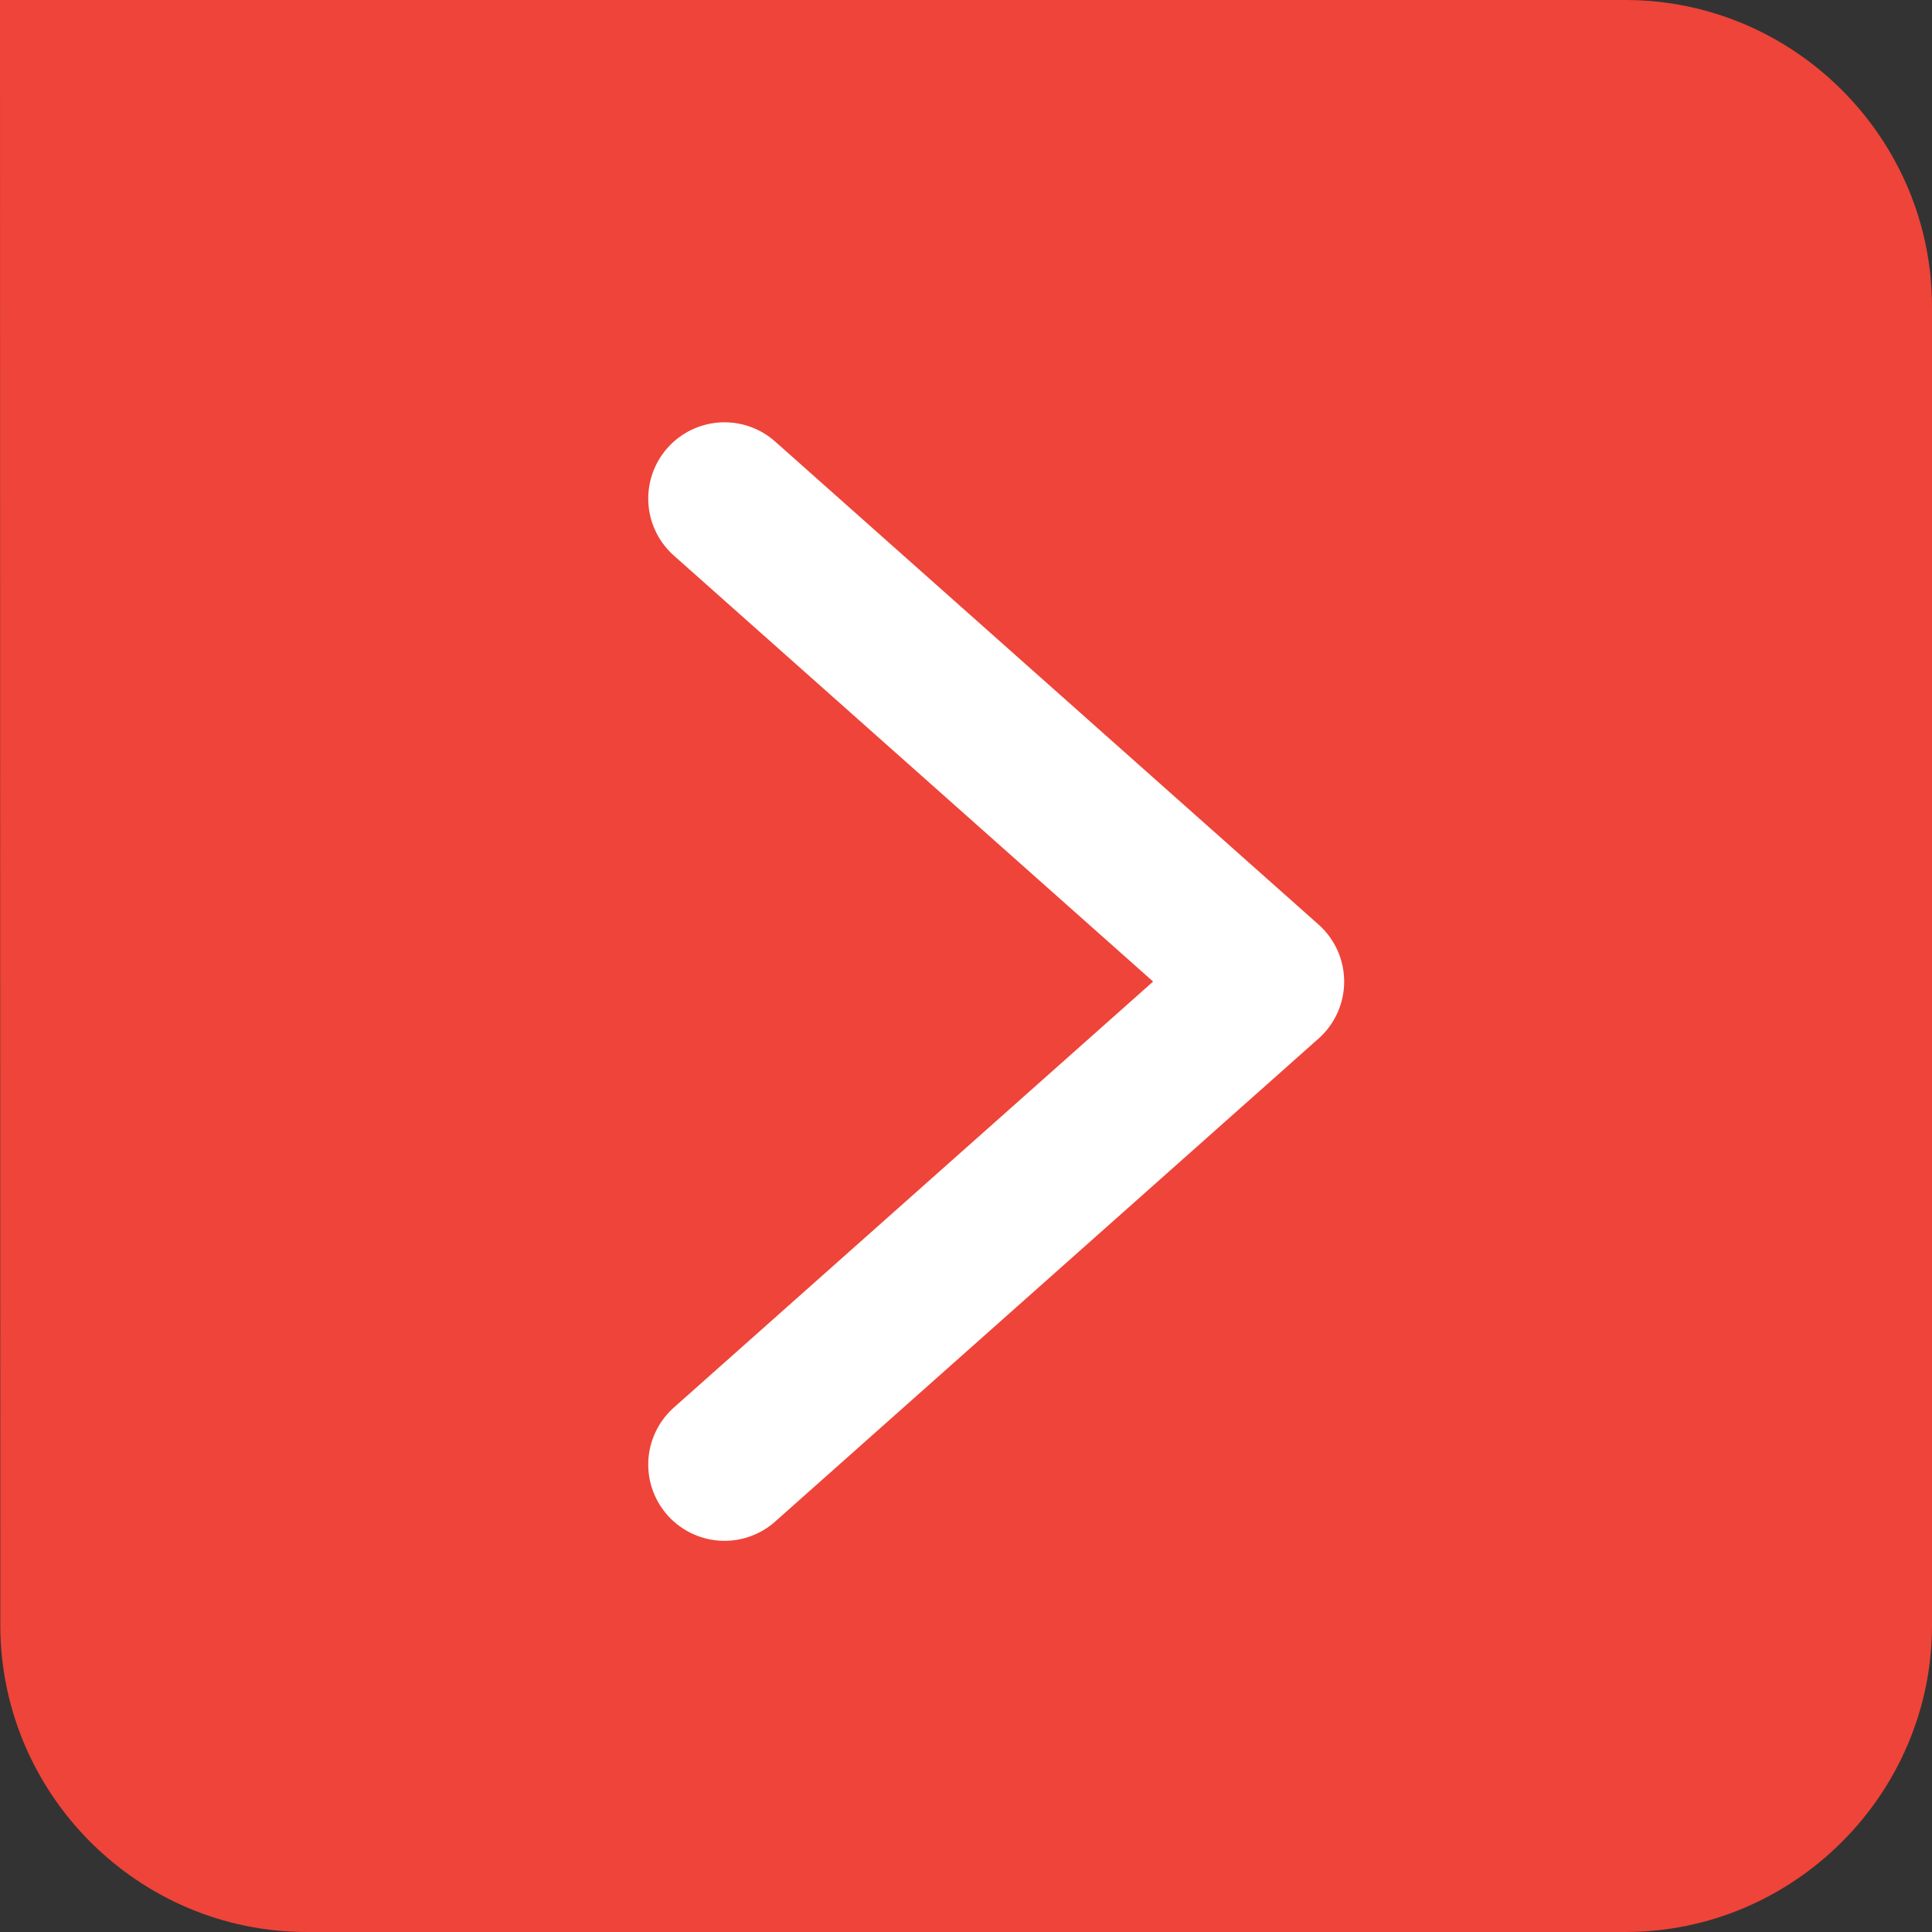
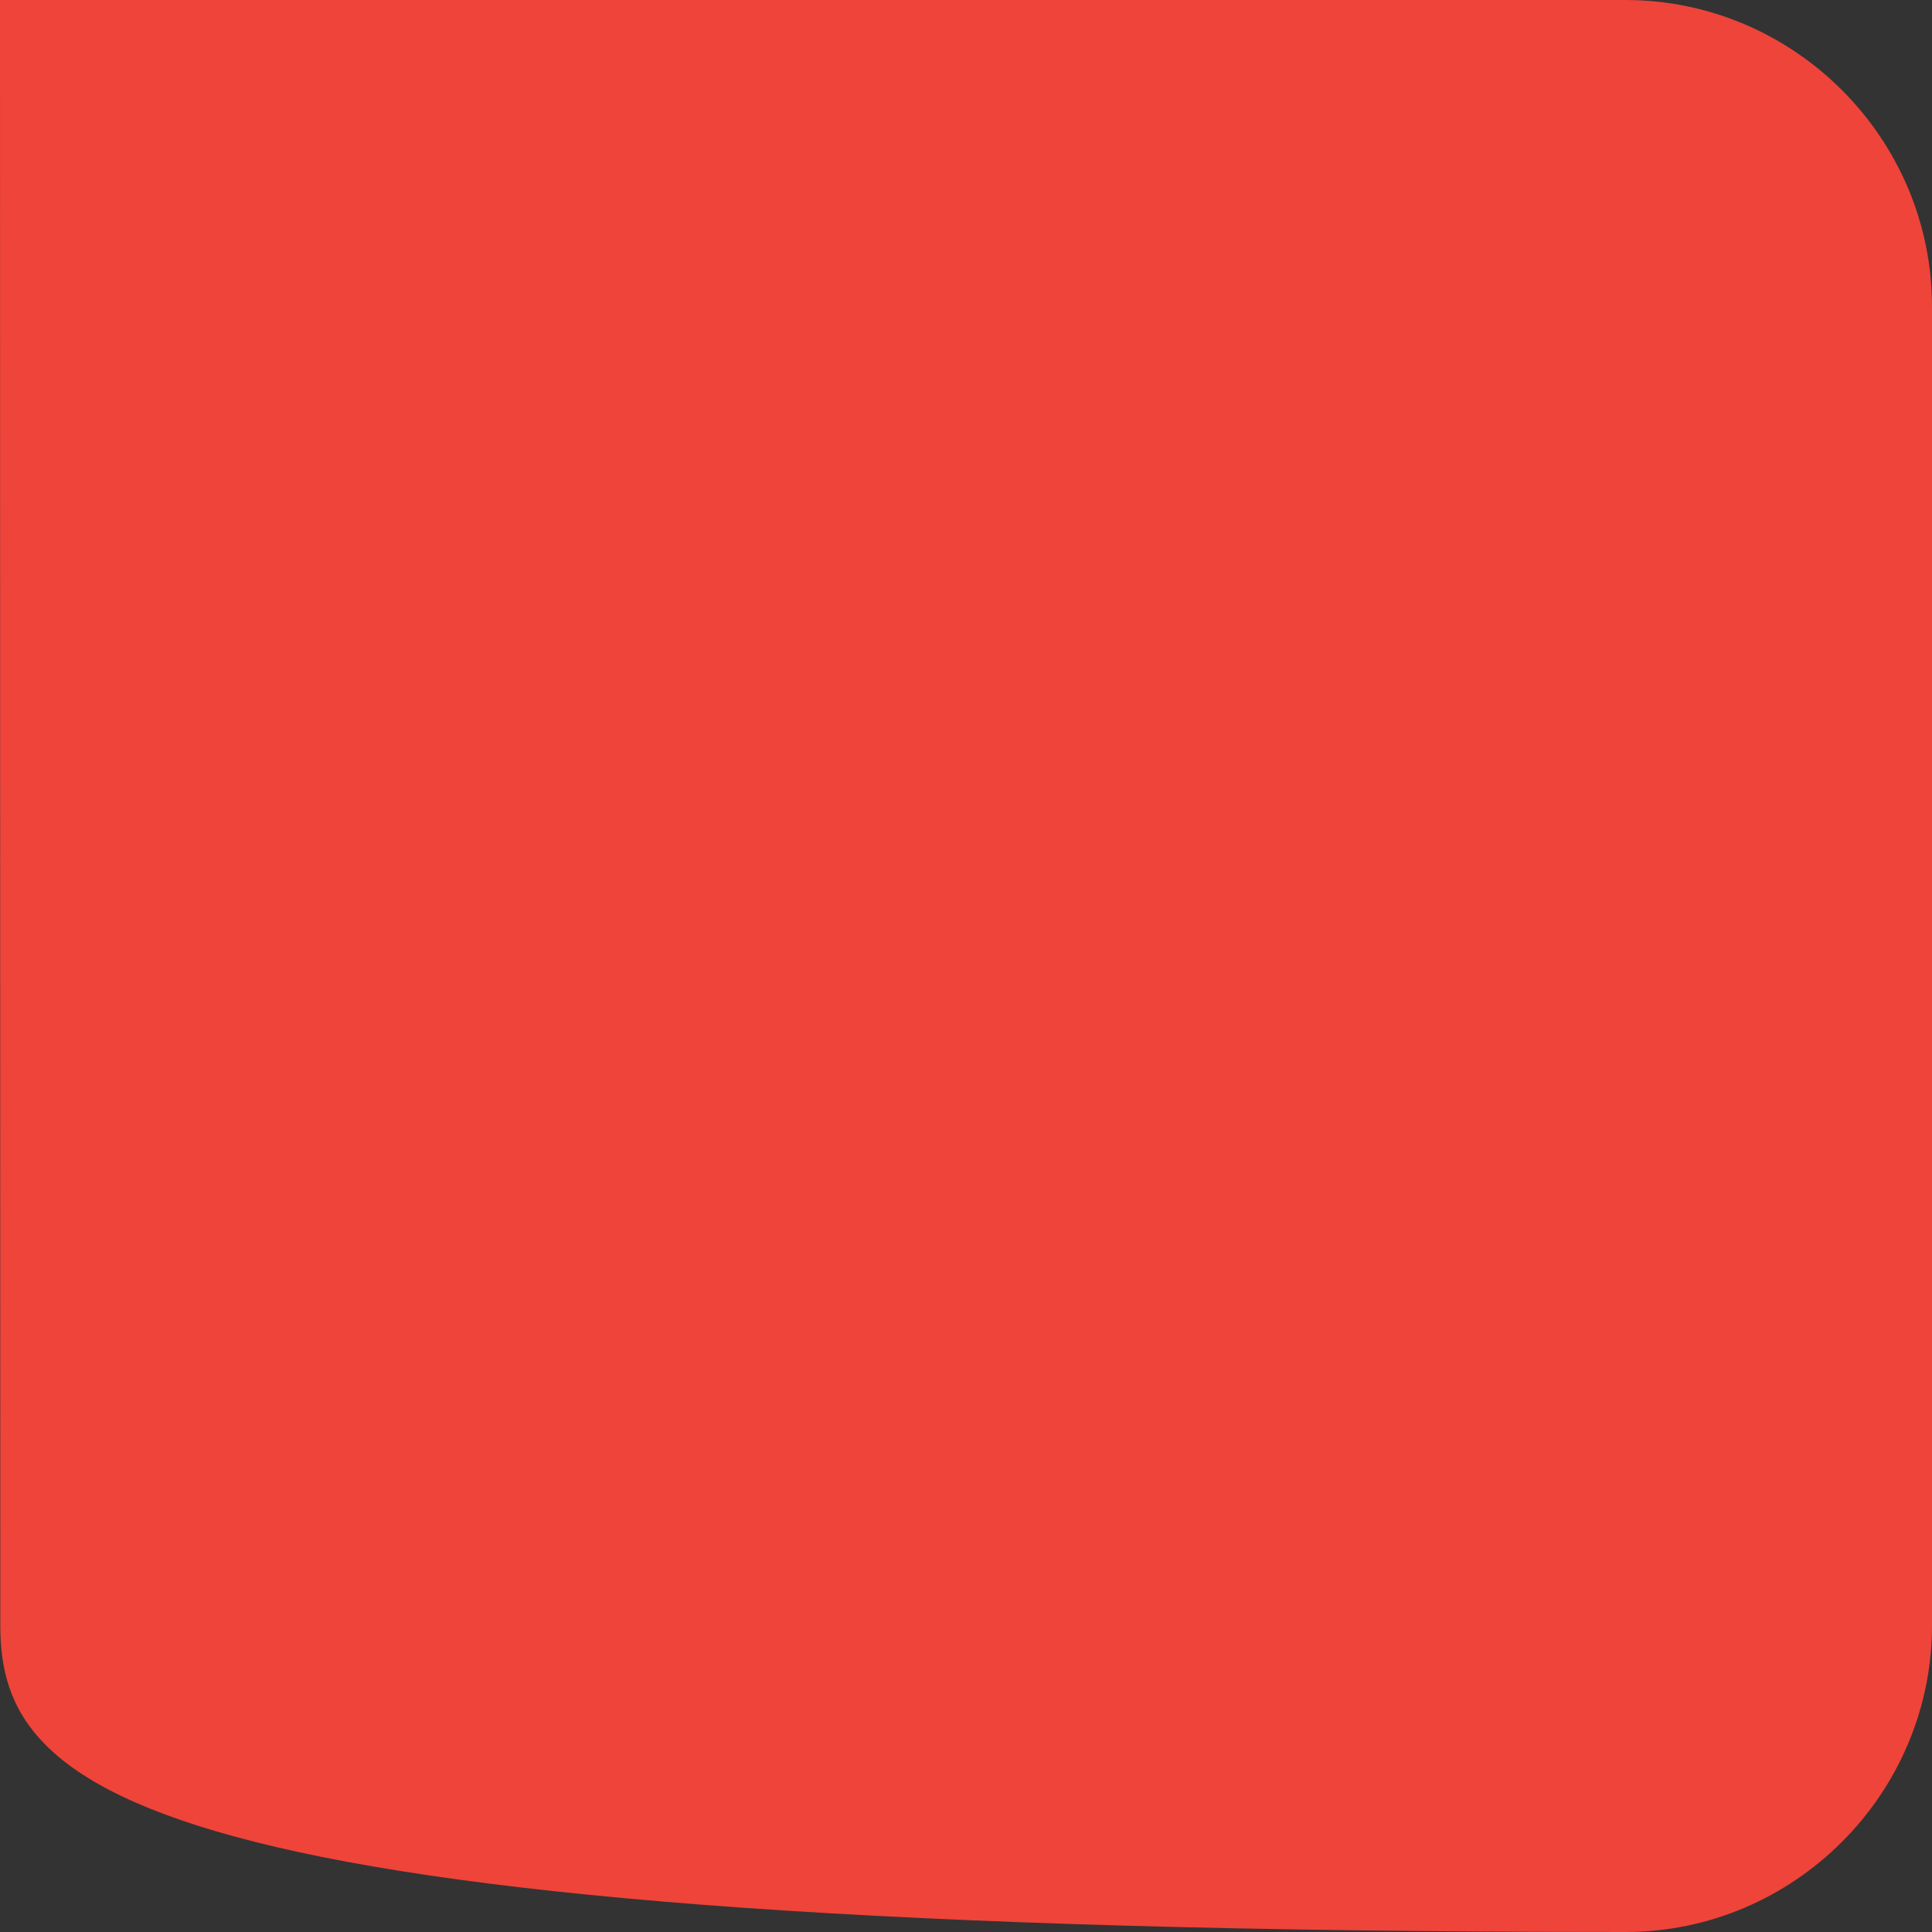
<svg xmlns="http://www.w3.org/2000/svg" width="38px" height="38px" viewBox="0 0 38 38" version="1.1">
  <rect x="0" y="0" width="38" height="38" fill="#333333" stroke="none" />
  <title>Gumb enter crveni</title>
  <g id="Desktop" stroke="none" stroke-width="1" fill="none" fill-rule="evenodd">
    <g id="Naslovna-Desktop" transform="translate(-920, -2782)">
      <g id="PRODUCTS" transform="translate(-1, 1414)">
        <g id="CCS" transform="translate(255, 1098)">
          <g id="Gumb-enter-crveni" transform="translate(666, 270)">
-             <path d="M0,-2.78716118e-13 L31.97,-2.78716118e-13 C35.283,-2.78716118e-13 38,2.713 38,6.029 L38,31.97 C38,35.287 35.283,38 31.97,38 L6.035,38 C2.717,38 0.009,35.287 0.006,31.97 L0,-2.78716118e-13" id="Fill-17-Copy" fill="#EF4439" />
-             <polyline id="Path-5-Copy" stroke="#FFFFFF" stroke-width="3" stroke-linecap="round" stroke-linejoin="round" points="14.25 9.806 24.938 19.306 14.25 28.806" />
+             <path d="M0,-2.78716118e-13 L31.97,-2.78716118e-13 C35.283,-2.78716118e-13 38,2.713 38,6.029 L38,31.97 C38,35.287 35.283,38 31.97,38 C2.717,38 0.009,35.287 0.006,31.97 L0,-2.78716118e-13" id="Fill-17-Copy" fill="#EF4439" />
          </g>
        </g>
      </g>
    </g>
  </g>
</svg>